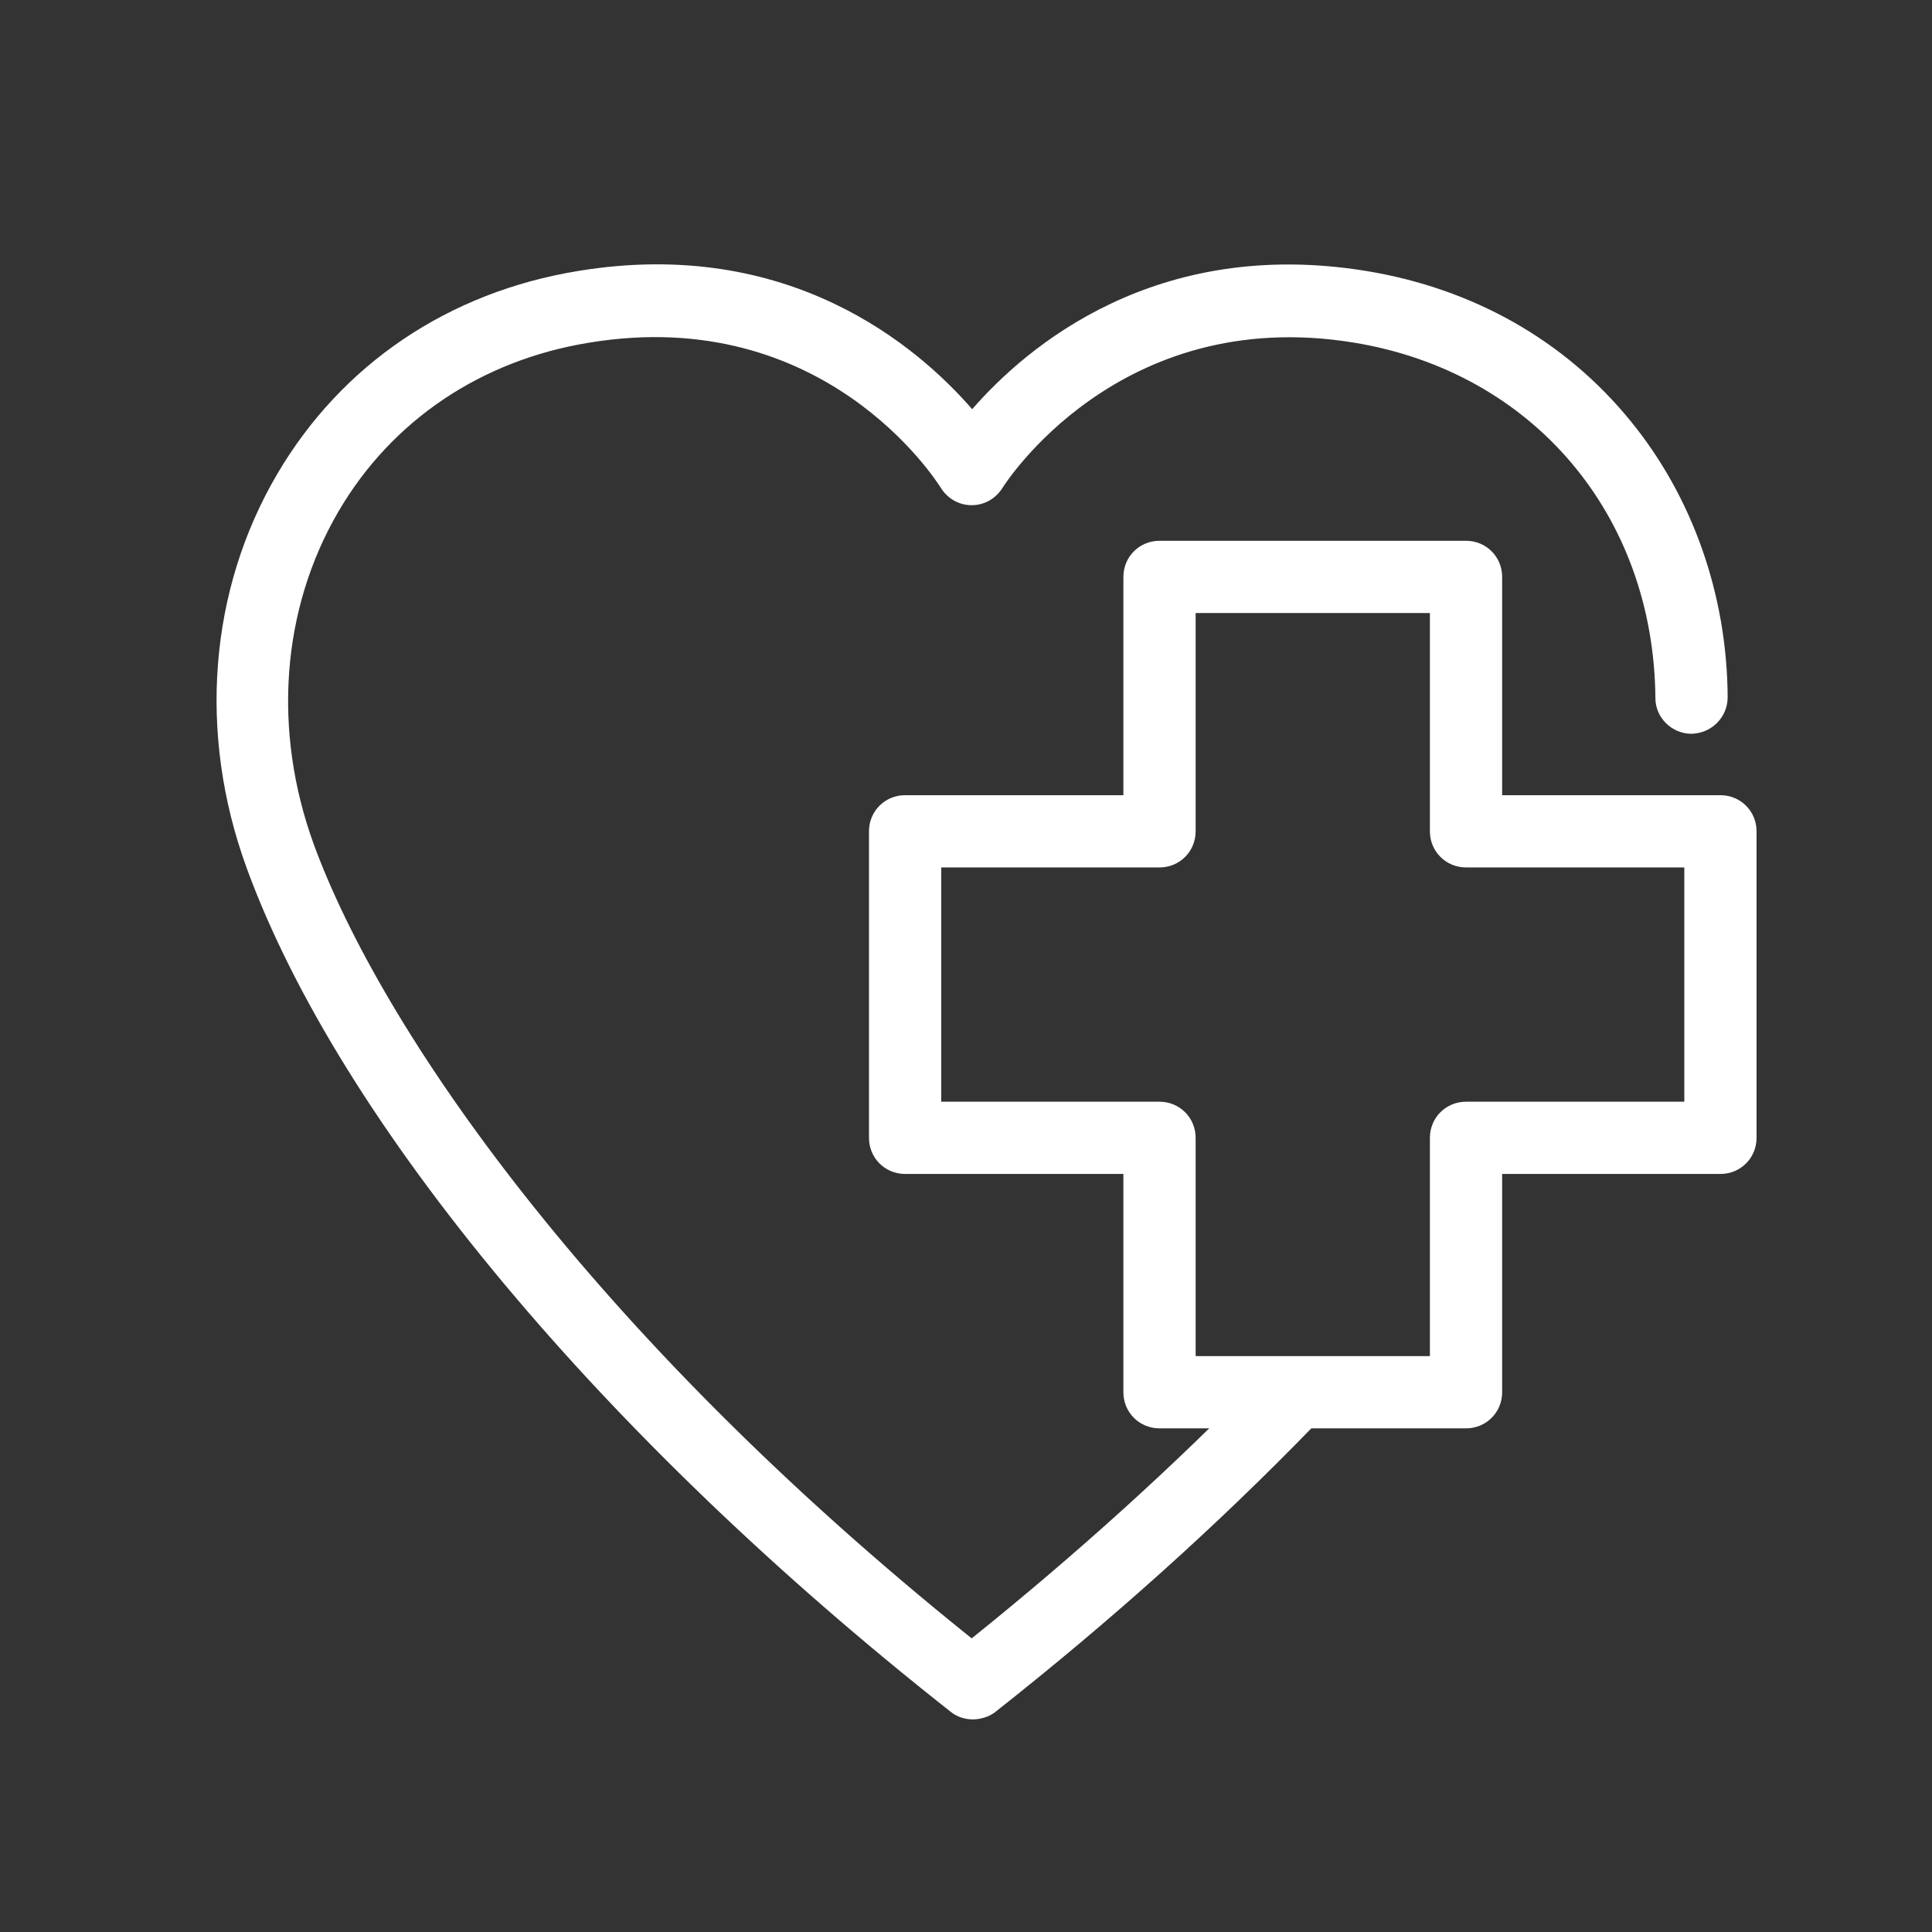
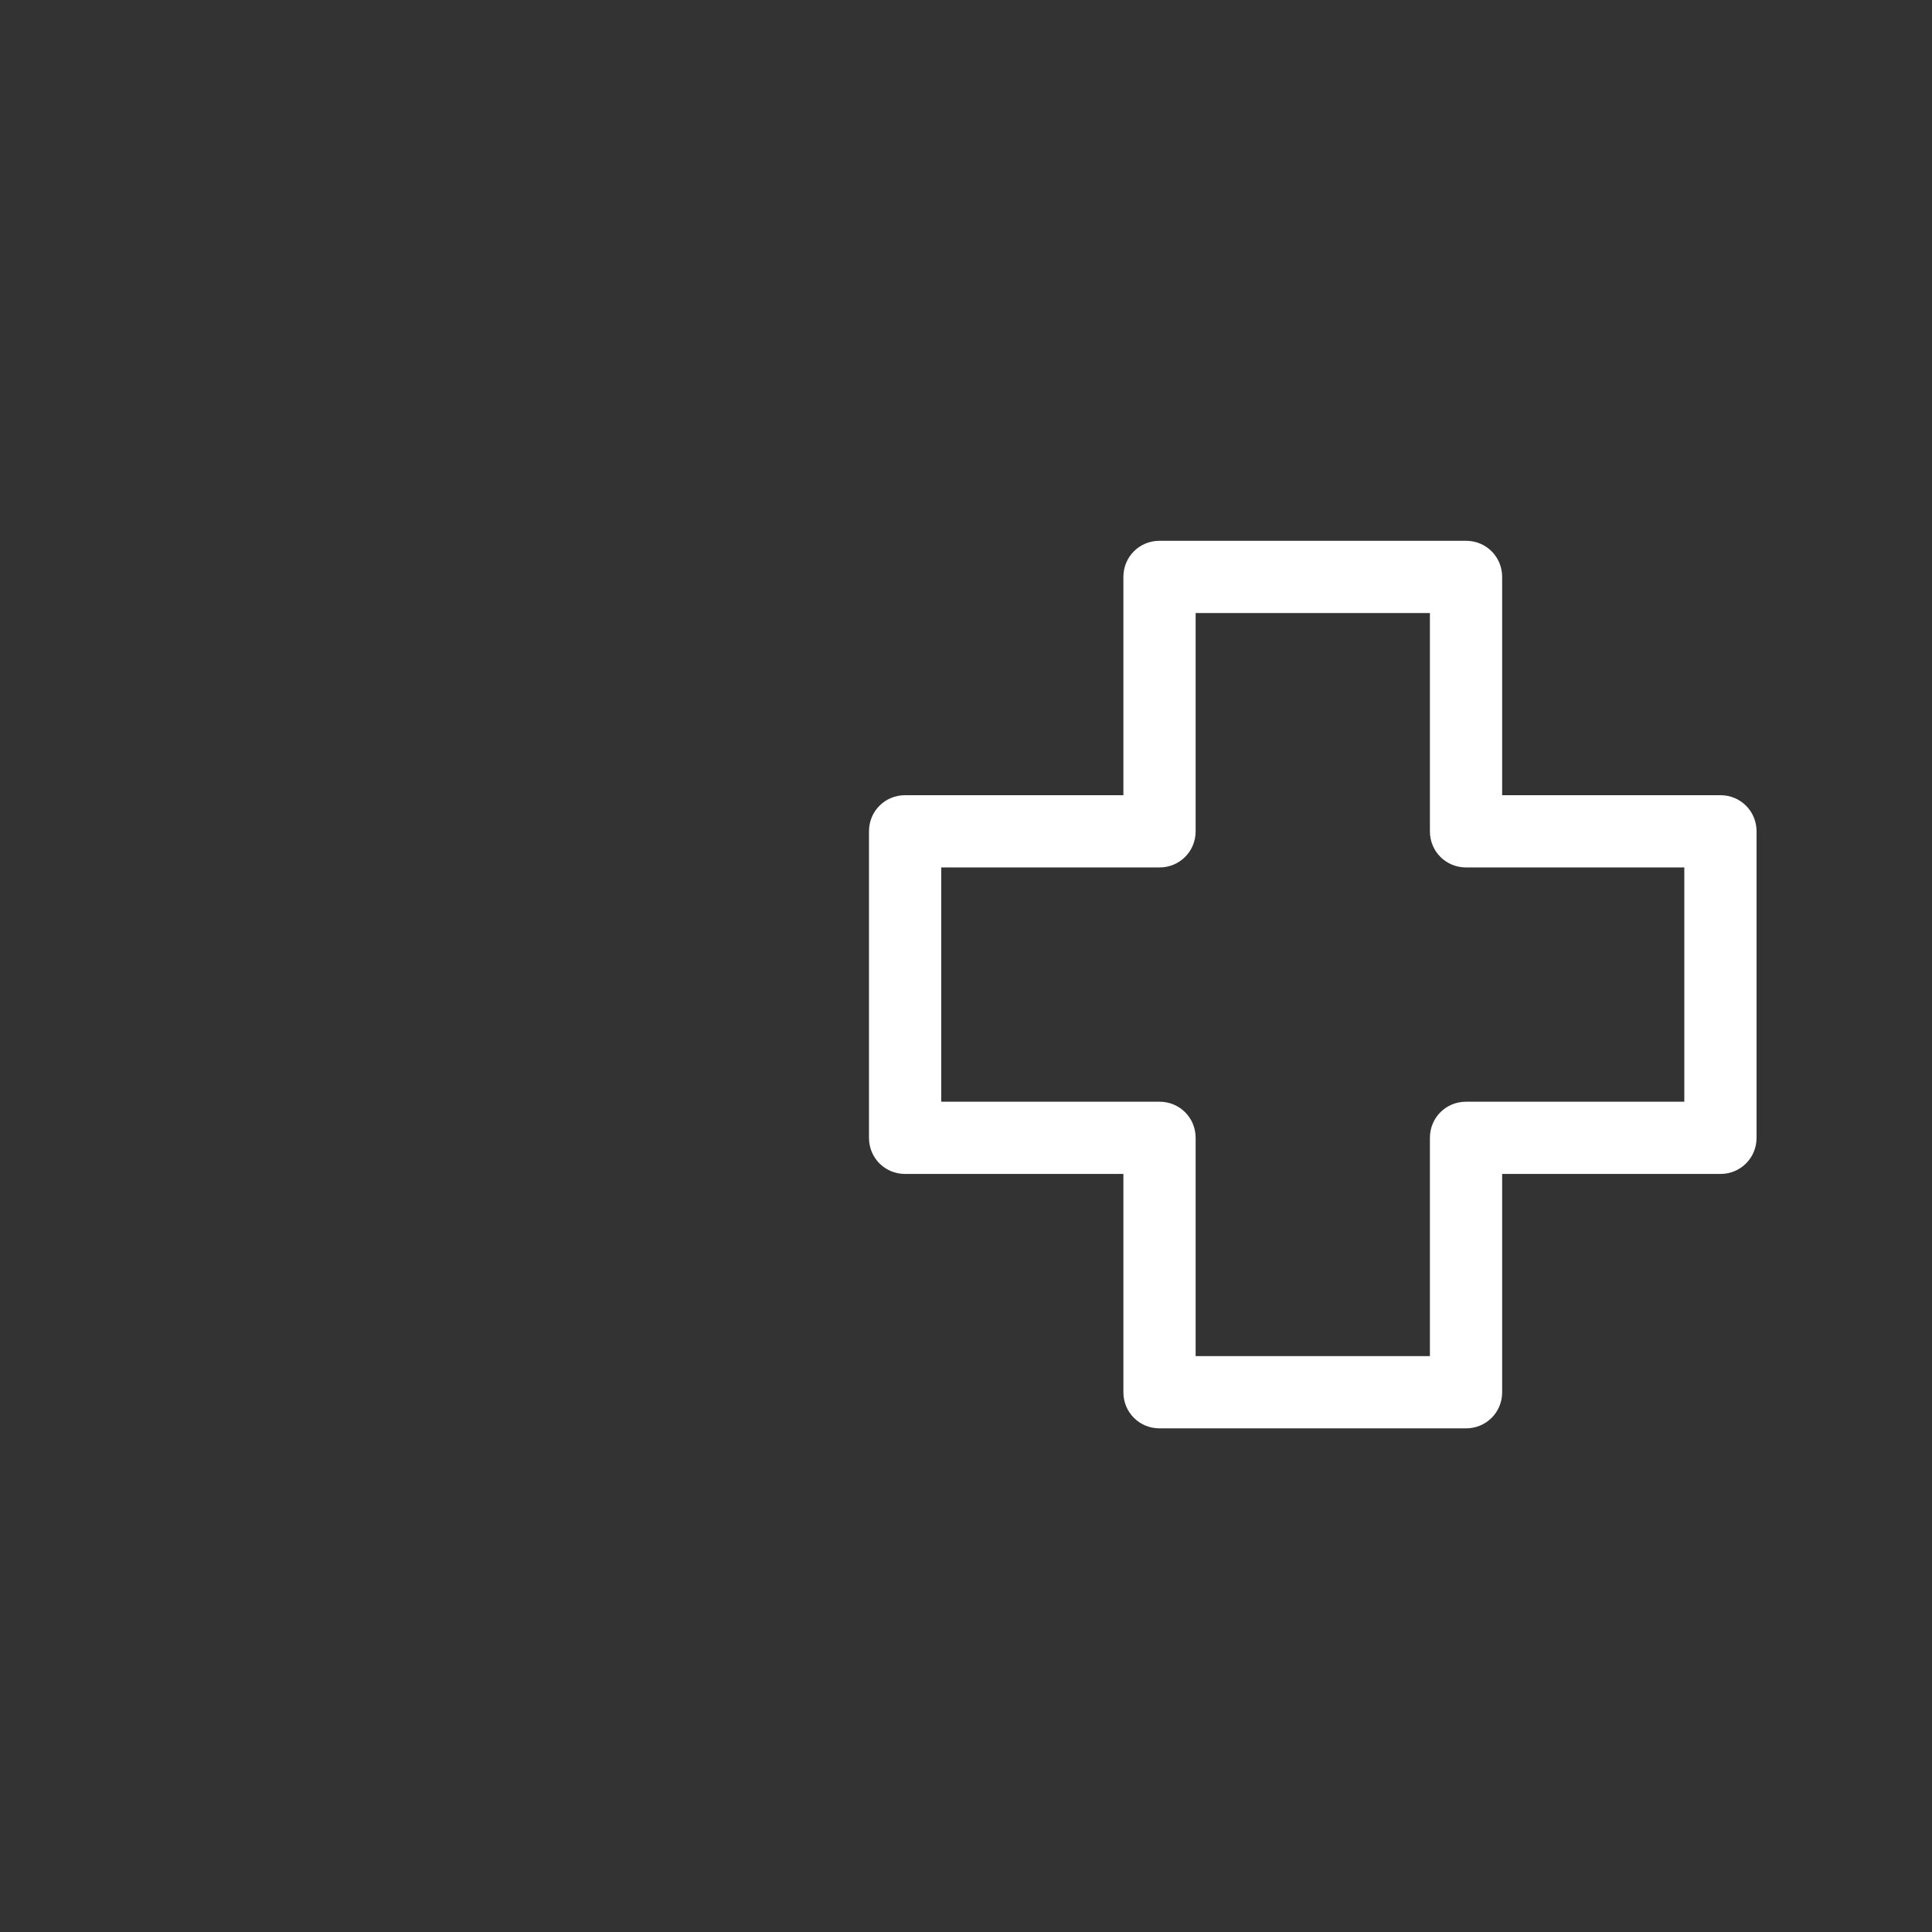
<svg xmlns="http://www.w3.org/2000/svg" version="1.1" id="Layer_1" x="0px" y="0px" viewBox="0 0 374.4 374.4" style="enable-background:new 0 0 374.4 374.4;" xml:space="preserve">
  <rect x="0" y="0" width="374.4" height="374.4" fill="#333333" stroke="none" />
  <style type="text/css">
	.st0{fill:#FFFFFF;}
</style>
  <g>
    <path class="st0" d="M284.1,276.8h-59.4c-3.9,0-7-3.1-7-7v-42.3h-42.3c-3.9,0-7-3.1-7-7v-59.4c0-3.9,3.1-7,7-7h42.3v-42.3   c0-3.9,3.1-7,7-7h59.4c3.9,0,7,3.1,7,7v42.3h42.3c3.9,0,7,3.1,7,7v59.4c0,3.9-3.1,7-7,7h-42.3v42.3   C291.1,273.7,288,276.8,284.1,276.8z M231.7,262.8h45.4v-42.3c0-3.9,3.1-7,7-7h42.3v-45.4h-42.3c-3.9,0-7-3.1-7-7v-42.3h-45.4v42.3   c0,3.9-3.1,7-7,7h-42.3v45.4h42.3c3.9,0,7,3.1,7,7L231.7,262.8L231.7,262.8z" />
-     <path class="st0" d="M188.5,333.2c-1.5,0-3.1-0.5-4.3-1.5C116.8,278.6,65.8,217.5,47.8,168.2c-9.5-26-7.3-53.8,5.9-76.3   c12.5-21.3,33.2-35.3,58.4-39.4c40.8-6.7,65.7,14.6,76.3,26.8c10.6-12.2,35.6-33.4,76.3-26.8c20.8,3.4,38.6,13.5,51.3,29.1   c12,14.7,18.7,33.7,18.8,53.5c0,3.9-3.1,7-7,7.1c0,0,0,0,0,0c-3.8,0-7-3.1-7-6.9c-0.3-35.5-23.7-63.2-58.4-68.9   c-45.8-7.5-67.9,27.8-68.1,28.1c-1.3,2.1-3.5,3.4-6,3.4s-4.7-1.3-6-3.4c-0.9-1.4-22.6-35.6-68.1-28.1c-21,3.4-38.3,15.1-48.6,32.7   c-11.1,19-12.8,42.5-4.8,64.5c13,35.5,53.2,94.3,127.5,153.9c20.4-16.4,39.3-33.5,56.1-50.8c2.7-2.8,7.1-2.9,9.9-0.2   c2.8,2.7,2.9,7.1,0.2,9.9c-18.4,19-39.2,37.7-61.8,55.5C191.6,332.7,190,333.2,188.5,333.2z" />
  </g>
</svg>